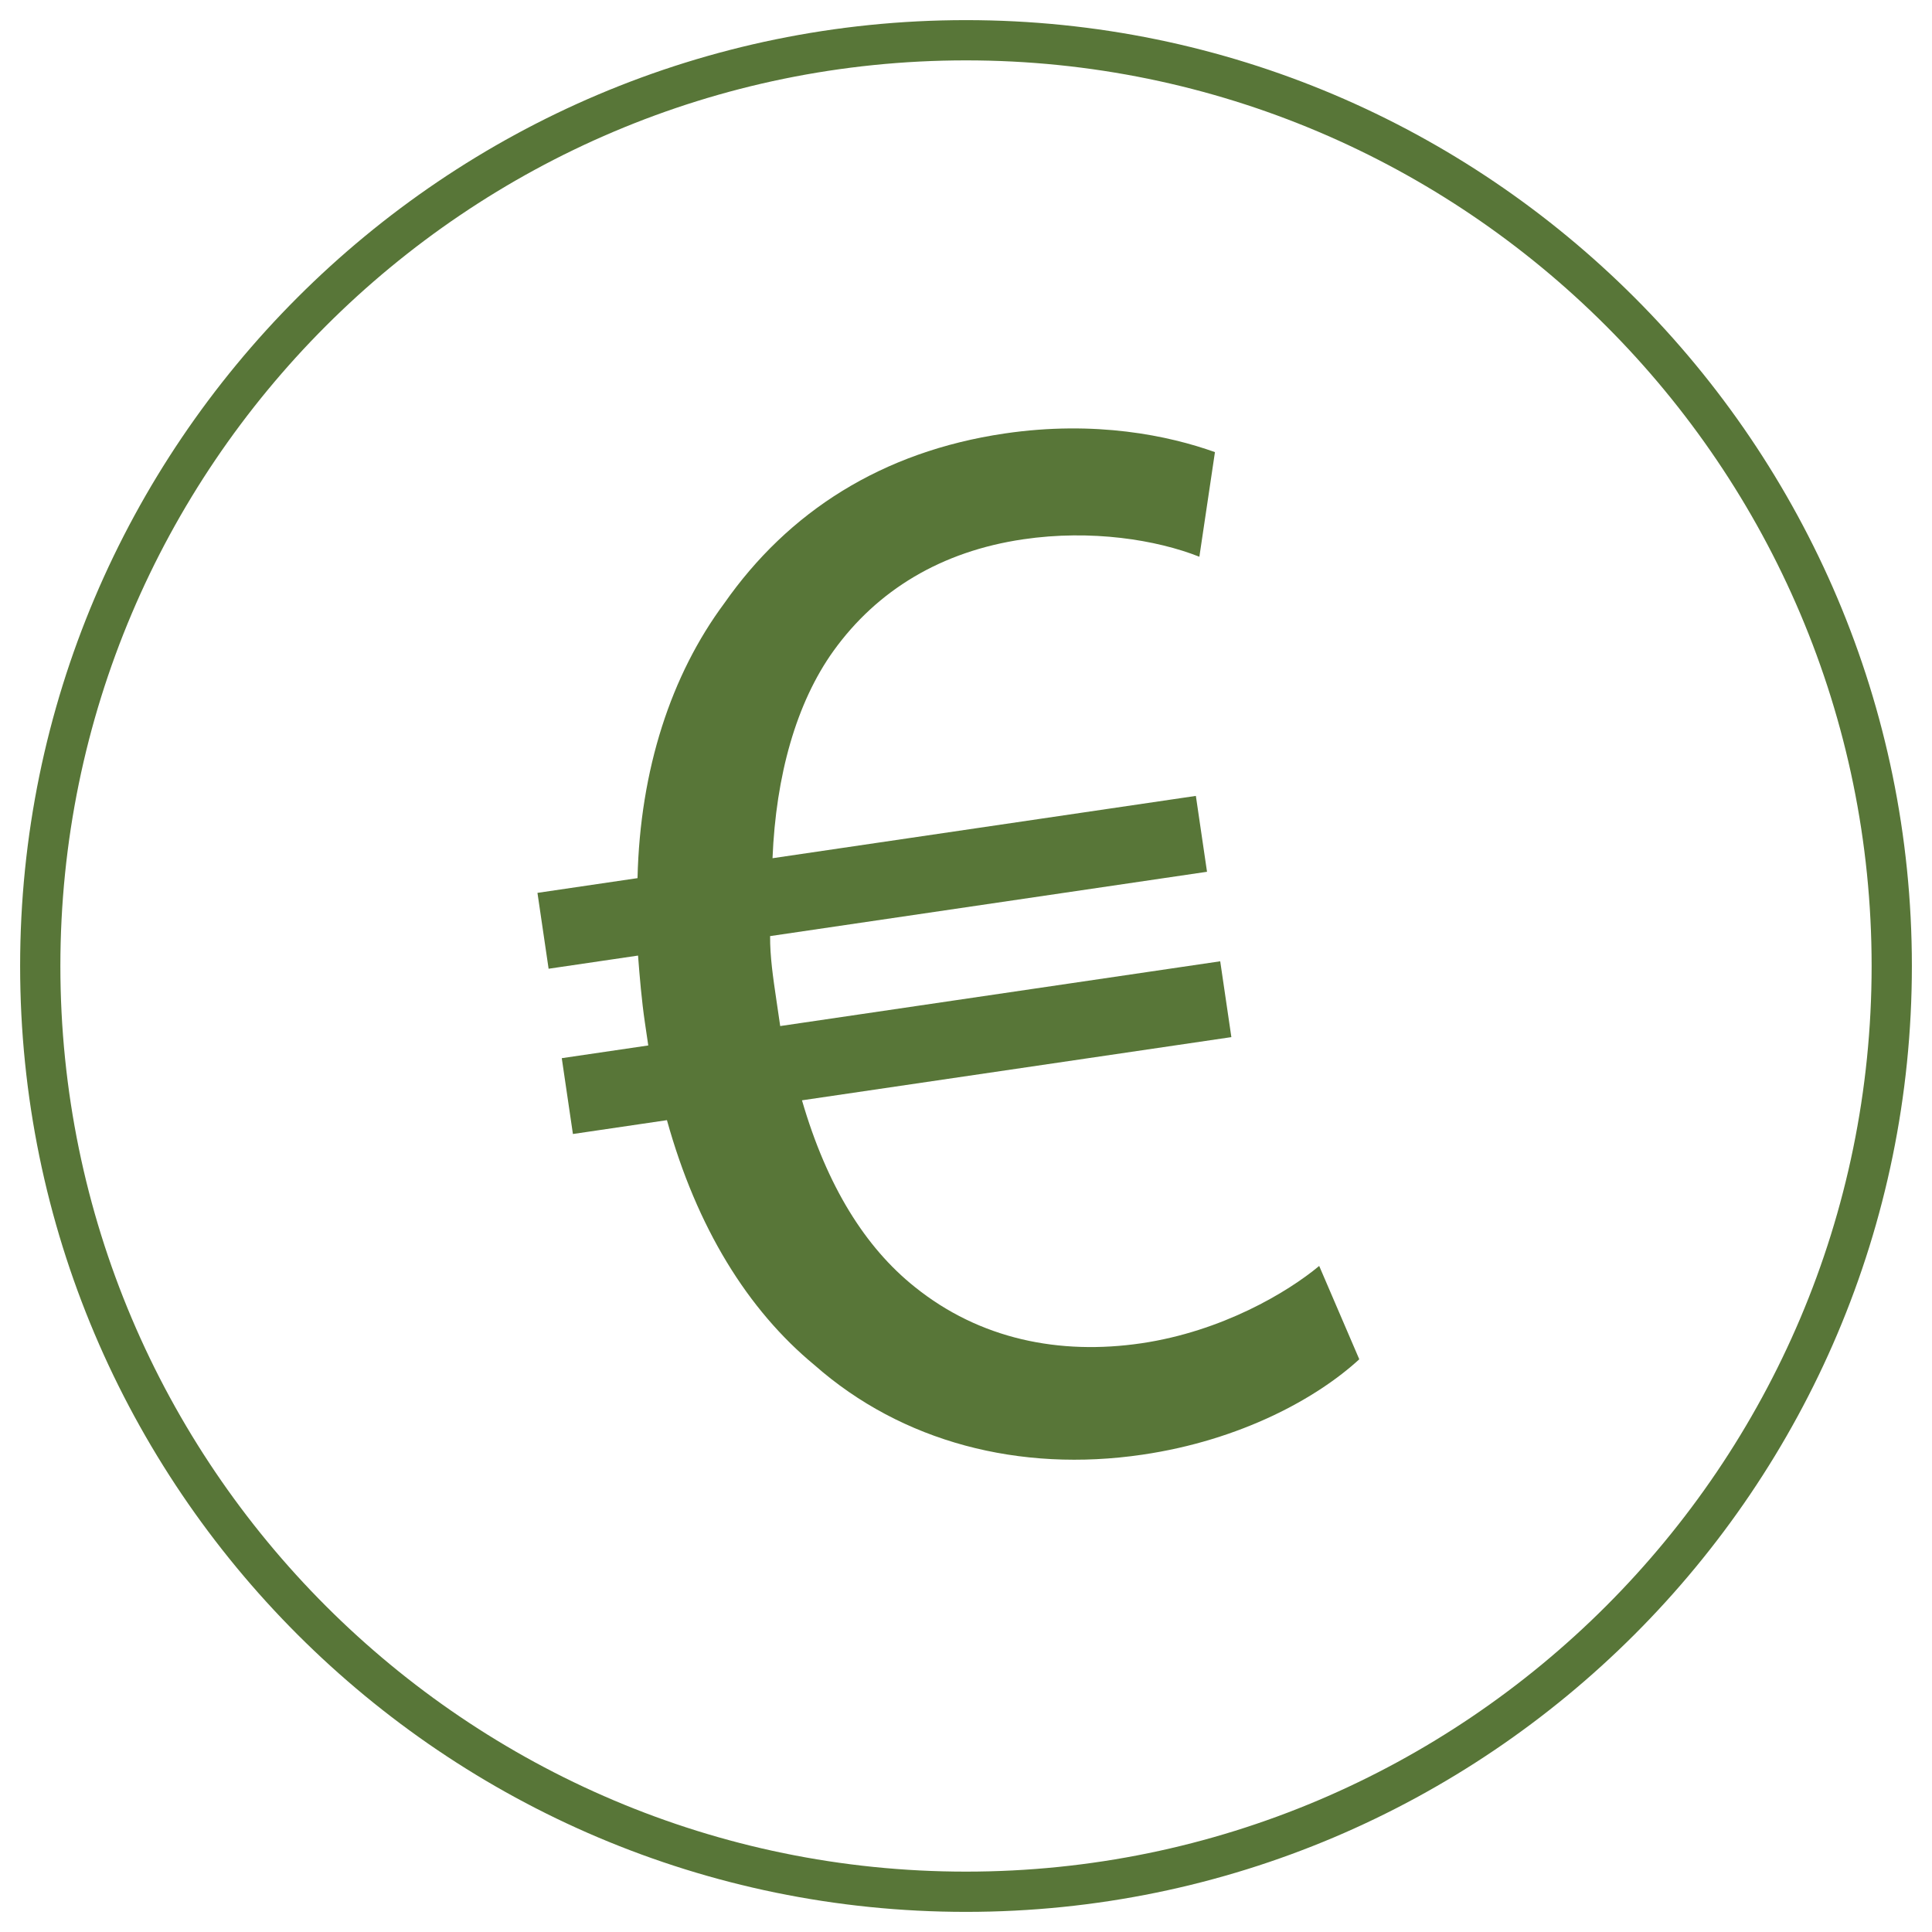
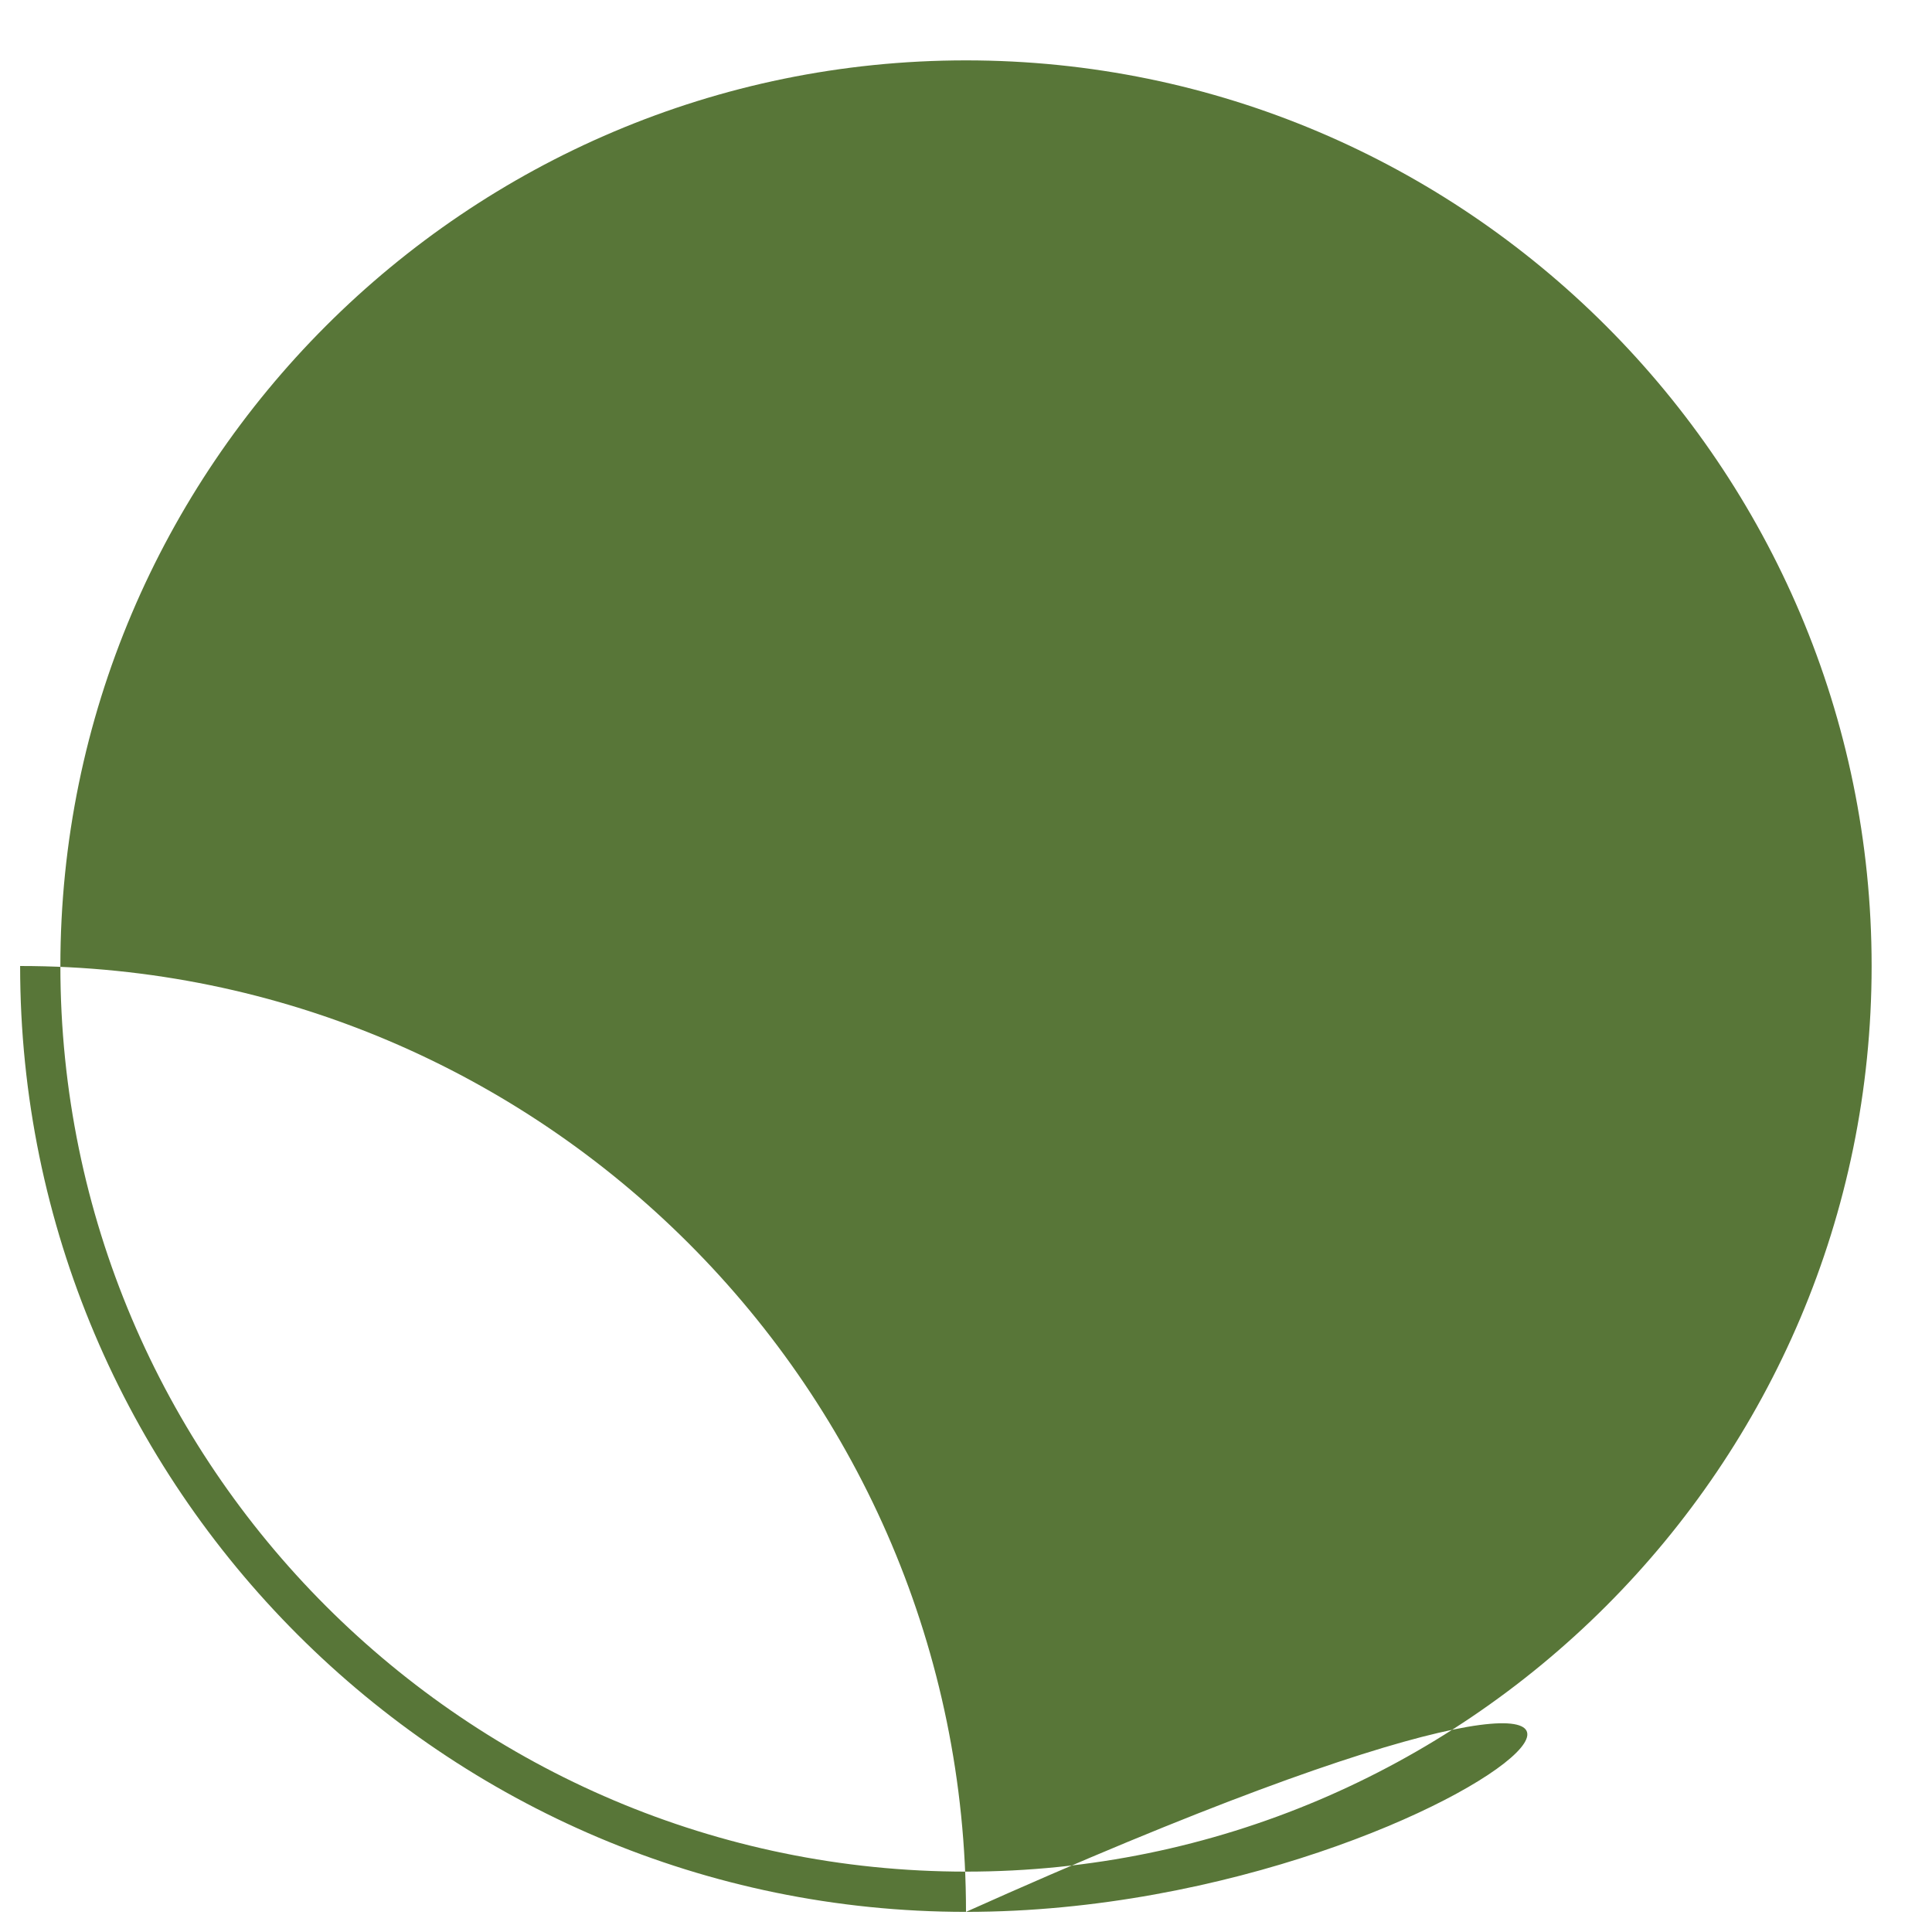
<svg xmlns="http://www.w3.org/2000/svg" version="1.1" id="Ebene_1" x="0px" y="0px" width="48px" height="48px" viewBox="0 0 48 48" xml:space="preserve">
  <g>
-     <path fill="#587638" d="M24,47.5C11.042,47.5,0.5,36.957,0.5,24C0.5,11.042,11.042,0.5,24,0.5c12.958,0,23.5,10.542,23.5,23.5 C47.5,36.957,36.958,47.5,24,47.5z M24,1.5C11.593,1.5,1.5,11.594,1.5,24S11.593,46.5,24,46.5c12.407,0,22.5-10.094,22.5-22.5 S36.406,1.5,24,1.5z" />
+     <path fill="#587638" d="M24,47.5C11.042,47.5,0.5,36.957,0.5,24c12.958,0,23.5,10.542,23.5,23.5 C47.5,36.957,36.958,47.5,24,47.5z M24,1.5C11.593,1.5,1.5,11.594,1.5,24S11.593,46.5,24,46.5c12.407,0,22.5-10.094,22.5-22.5 S36.406,1.5,24,1.5z" />
  </g>
  <g>
-     <path fill="#587638" d="M33.771,33.771c-1.049,0.964-2.938,2.01-5.389,2.37c-3.051,0.449-5.975-0.312-8.145-2.225 c-1.663-1.373-2.927-3.42-3.667-6.086l-2.336,0.344l-0.277-1.884l2.149-0.316c-0.028-0.188-0.055-0.376-0.083-0.564 c-0.083-0.567-0.13-1.137-0.171-1.669l-2.222,0.327l-0.277-1.885l2.486-0.366c0.063-2.704,0.837-5.052,2.153-6.825 c1.59-2.275,3.913-3.772,6.966-4.222c2.258-0.333,4.088,0.054,5.227,0.463l-0.387,2.599c-1.064-0.421-2.682-0.683-4.379-0.433 c-2.034,0.299-3.625,1.264-4.711,2.772c-0.926,1.291-1.431,3.098-1.515,5.151l10.518-1.548l0.277,1.885l-10.855,1.598 c-0.004,0.5,0.073,1.029,0.157,1.595c0.033,0.226,0.061,0.415,0.094,0.64l10.932-1.609l0.277,1.884l-10.668,1.57 c0.623,2.144,1.579,3.658,2.798,4.633c1.619,1.305,3.603,1.702,5.636,1.403c1.998-0.295,3.629-1.265,4.416-1.921L33.771,33.771z" />
-   </g>
+     </g>
</svg>